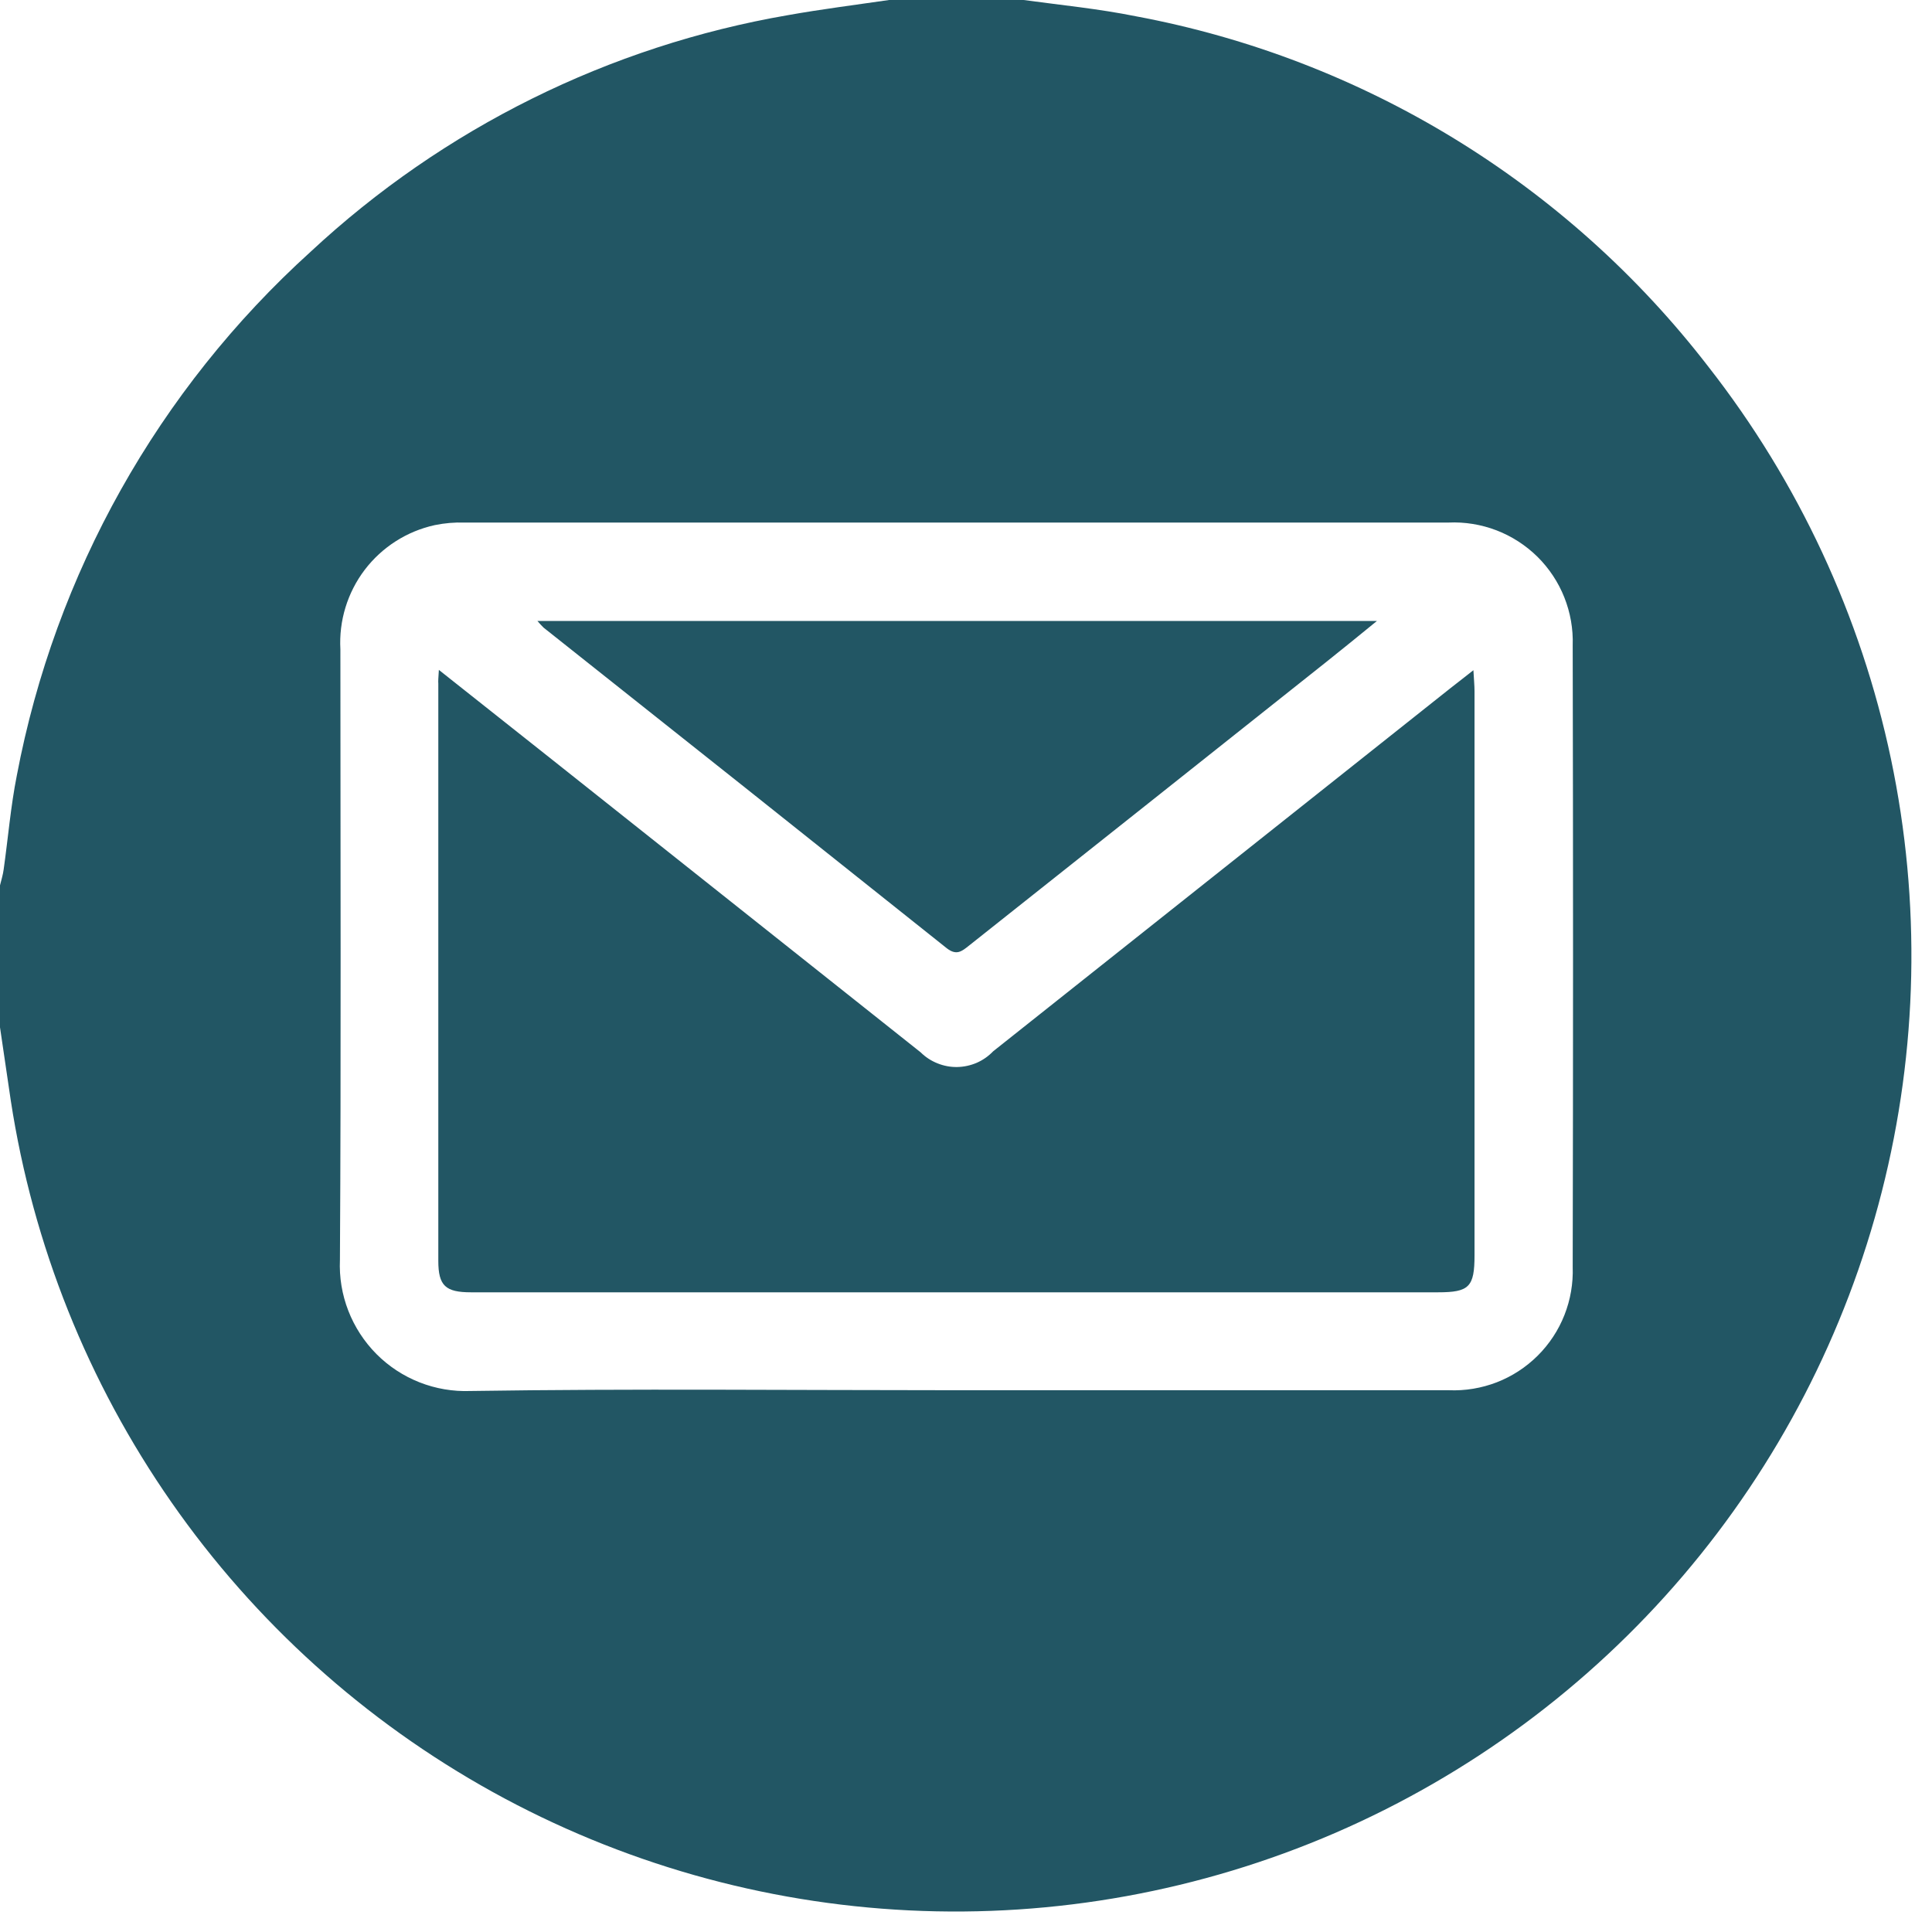
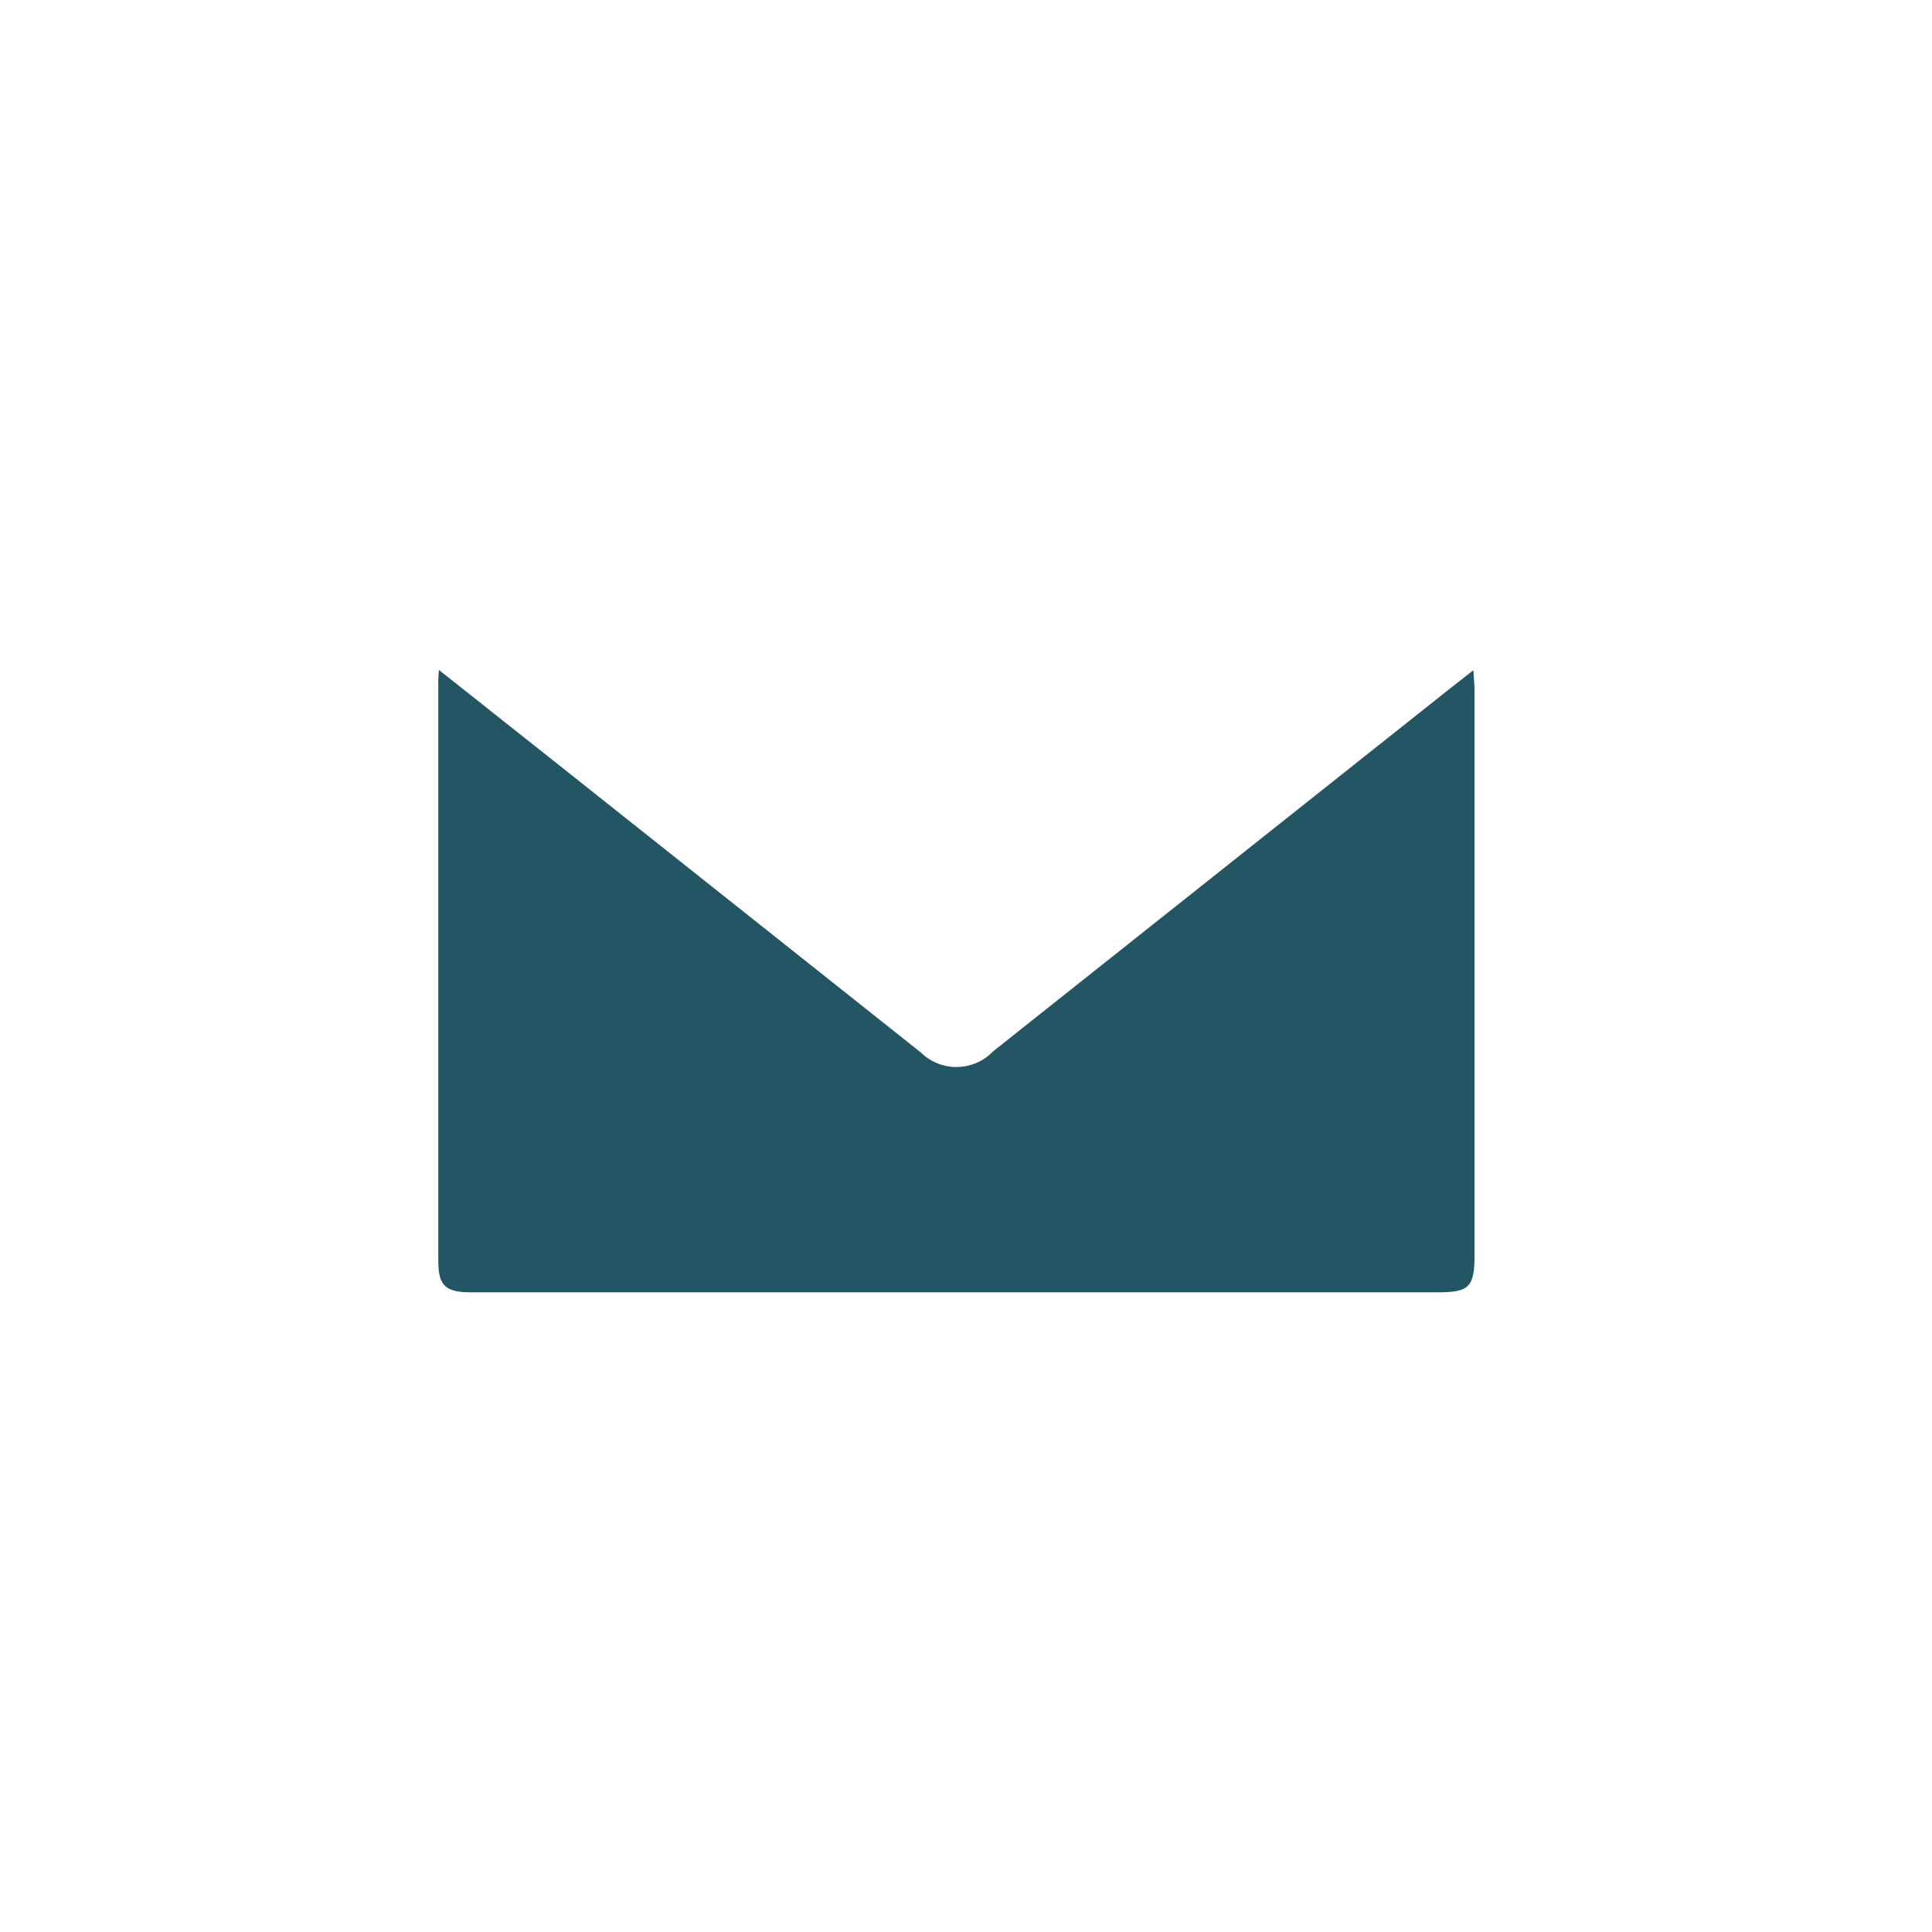
<svg xmlns="http://www.w3.org/2000/svg" width="38" height="38" viewBox="0 0 38 38" fill="none">
-   <path d="M17.487 0H20.132C20.868 0.1 21.612 0.173 22.34 0.32C26.813 1.155 30.822 3.608 33.601 7.212C35.372 9.476 36.601 12.115 37.193 14.928C37.784 17.741 37.723 20.652 37.013 23.438C36.304 26.223 34.965 28.809 33.1 30.996C31.235 33.183 28.893 34.913 26.255 36.054C23.616 37.194 20.752 37.715 17.881 37.575C15.01 37.435 12.209 36.639 9.694 35.248C7.179 33.856 5.016 31.907 3.373 29.549C1.729 27.191 0.648 24.487 0.212 21.646C0.141 21.166 0.07 20.686 0 20.206V17.414C0.025 17.314 0.058 17.206 0.072 17.101C0.159 16.485 0.21 15.861 0.331 15.252C1.084 11.281 3.113 7.665 6.109 4.952C8.72 2.521 11.982 0.904 15.498 0.298C16.158 0.18 16.824 0.097 17.487 0ZM18.795 27.344C22.027 27.344 25.26 27.344 28.495 27.344C28.817 27.358 29.139 27.304 29.44 27.188C29.741 27.071 30.014 26.893 30.243 26.666C30.472 26.438 30.652 26.166 30.77 25.866C30.889 25.566 30.944 25.244 30.933 24.922C30.942 20.846 30.942 16.769 30.933 12.692C30.944 12.37 30.887 12.048 30.768 11.749C30.649 11.449 30.468 11.177 30.239 10.95C30.009 10.724 29.735 10.547 29.434 10.431C29.133 10.316 28.811 10.263 28.489 10.278C22.038 10.278 15.586 10.278 9.135 10.278C8.94 10.272 8.744 10.289 8.553 10.328C8.003 10.448 7.515 10.76 7.174 11.207C6.834 11.655 6.664 12.209 6.695 12.771C6.695 16.771 6.71 20.777 6.686 24.78C6.671 25.122 6.727 25.462 6.851 25.781C6.975 26.1 7.163 26.389 7.404 26.632C7.645 26.874 7.934 27.064 8.252 27.189C8.57 27.314 8.91 27.372 9.252 27.359C12.428 27.311 15.612 27.344 18.795 27.344Z" fill="#225664" />
  <path d="M8.632 13.176L10.863 14.944C13.278 16.862 15.693 18.78 18.108 20.698C18.202 20.791 18.314 20.865 18.438 20.914C18.561 20.964 18.692 20.989 18.825 20.987C18.958 20.985 19.089 20.956 19.211 20.904C19.332 20.851 19.442 20.774 19.534 20.678C22.534 18.297 25.534 15.914 28.534 13.531C28.665 13.431 28.797 13.325 28.98 13.182C28.99 13.364 29.002 13.482 29.002 13.597C29.002 17.295 29.002 20.992 29.002 24.69C29.002 25.312 28.897 25.418 28.285 25.418H9.263C8.763 25.418 8.621 25.289 8.621 24.8C8.621 21.017 8.621 17.233 8.621 13.449C8.616 13.393 8.623 13.333 8.632 13.176Z" fill="#225664" />
-   <path d="M10.571 12.214H27.082C26.714 12.514 26.41 12.762 26.102 13.007C23.754 14.873 21.406 16.738 19.059 18.599C18.916 18.713 18.813 18.799 18.622 18.651C15.982 16.545 13.339 14.443 10.692 12.345C10.649 12.303 10.609 12.26 10.571 12.214Z" fill="#225664" />
</svg>